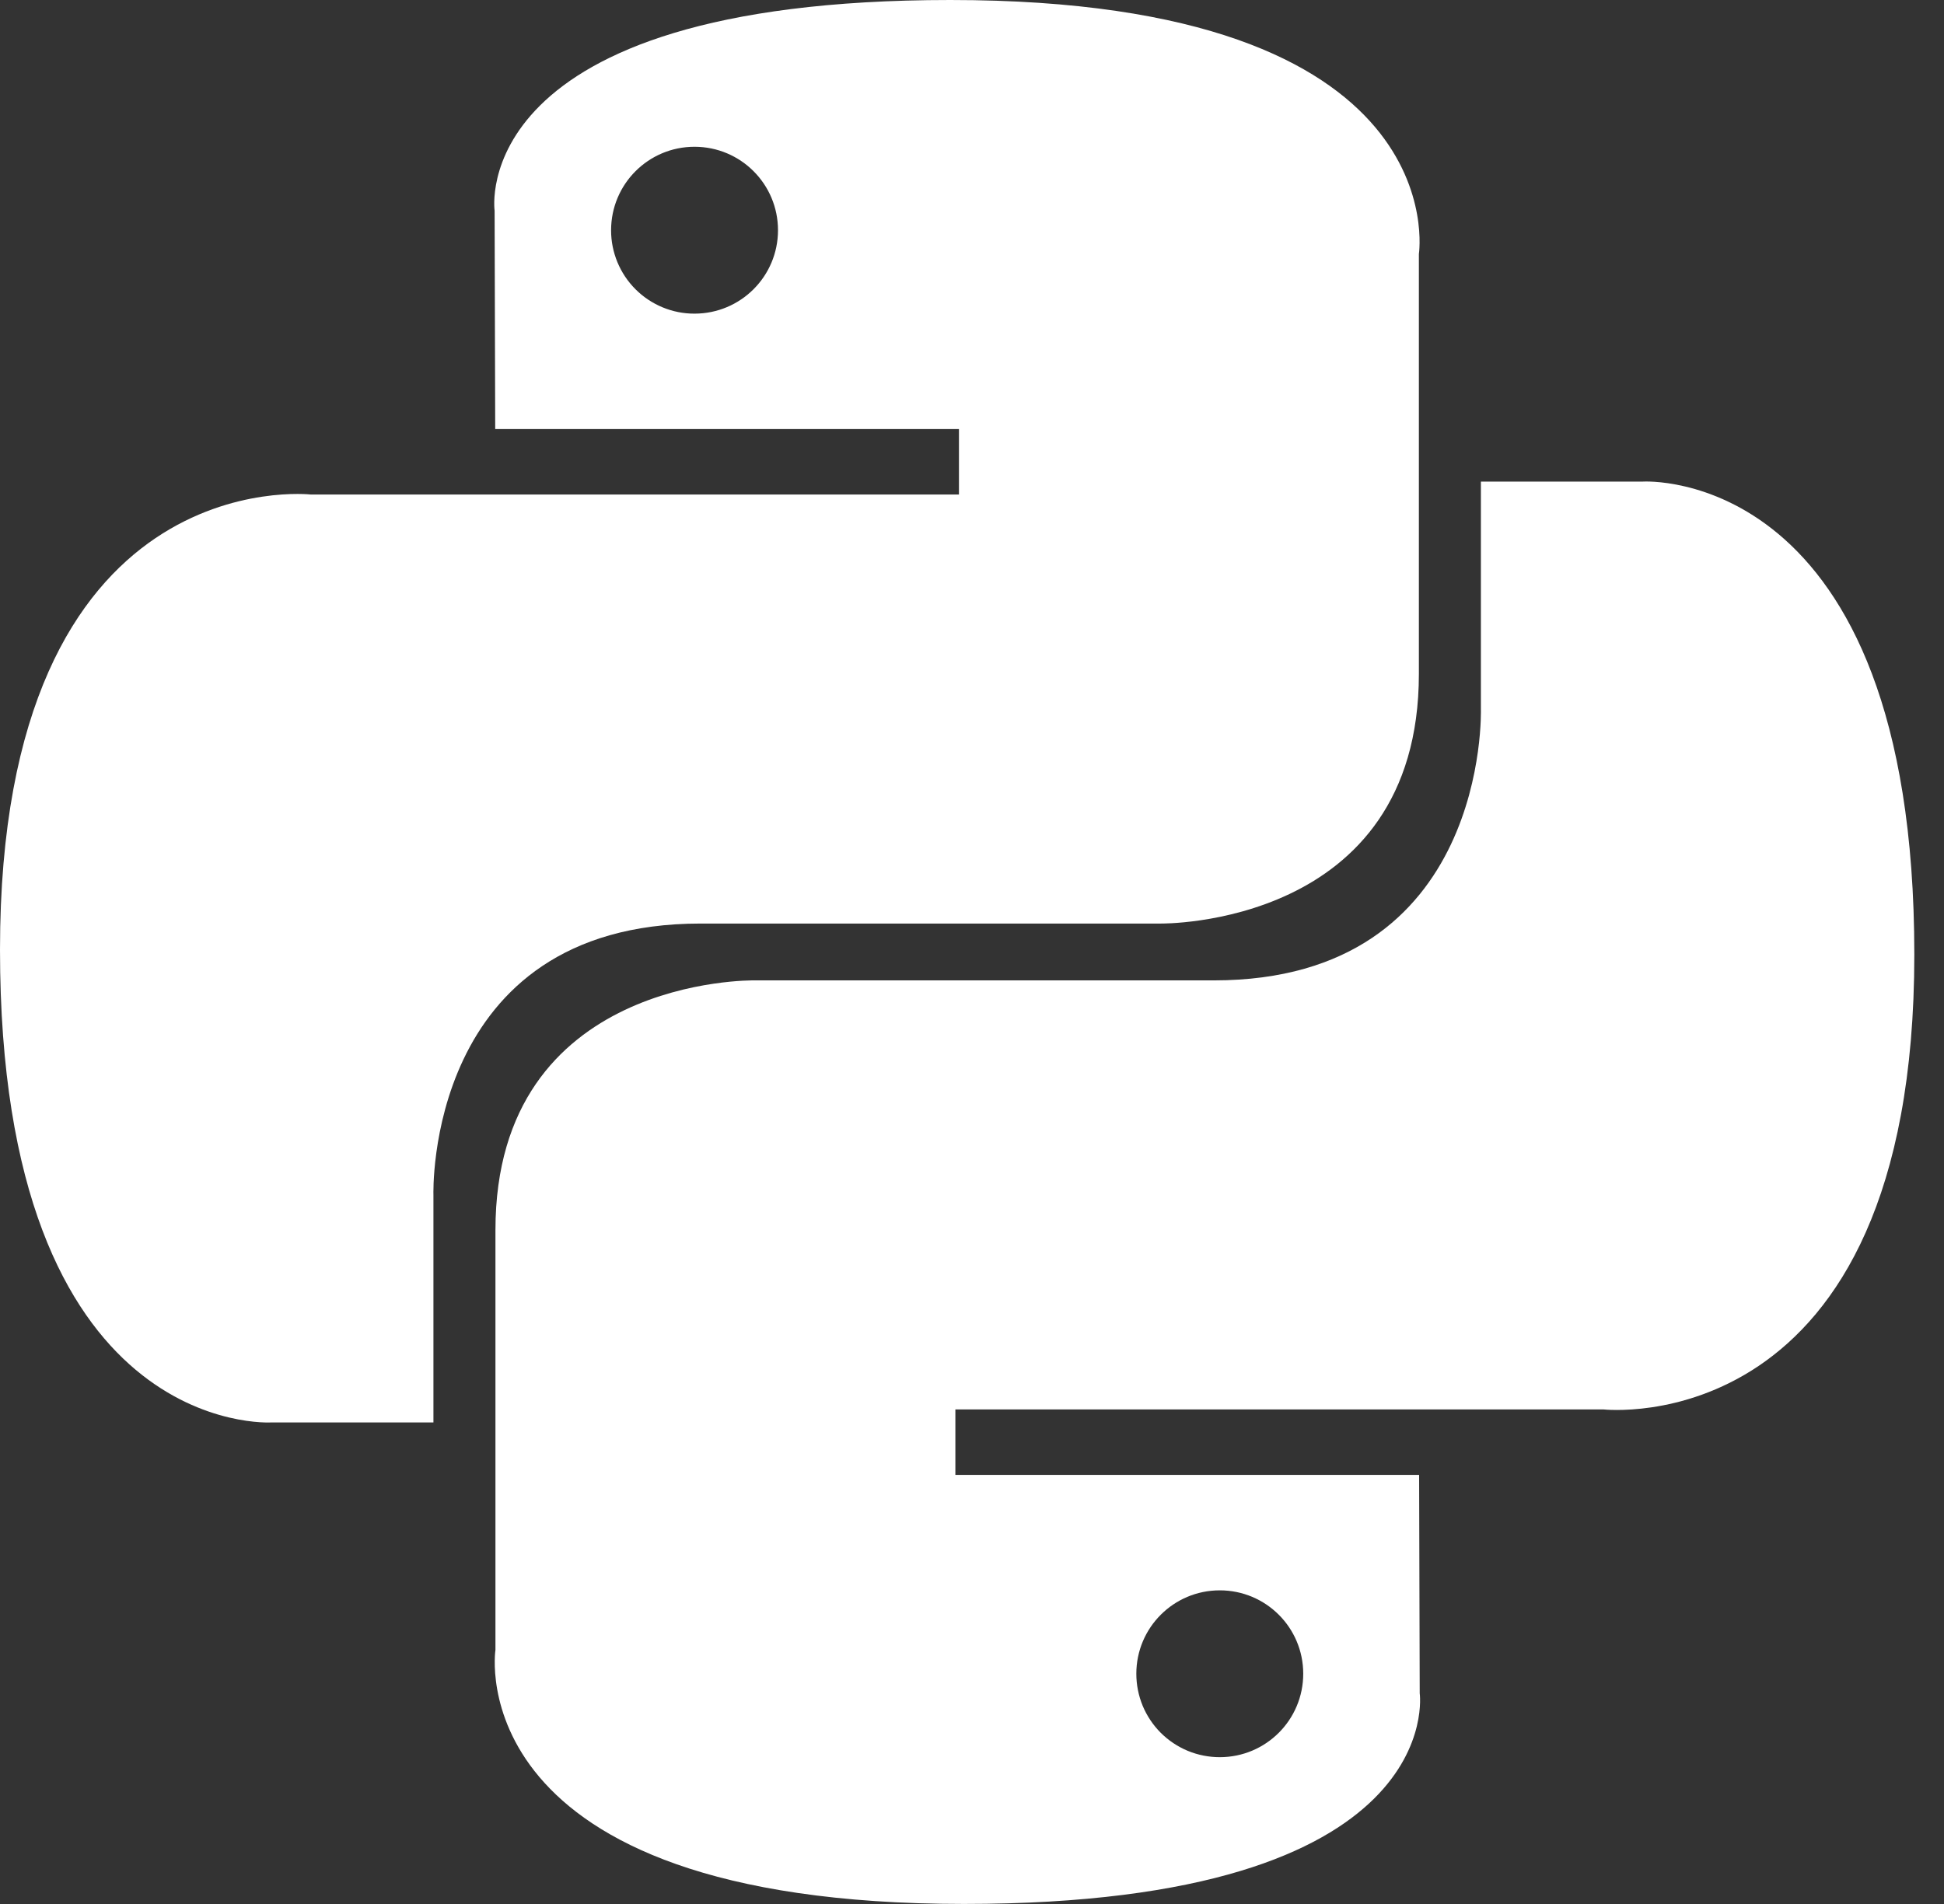
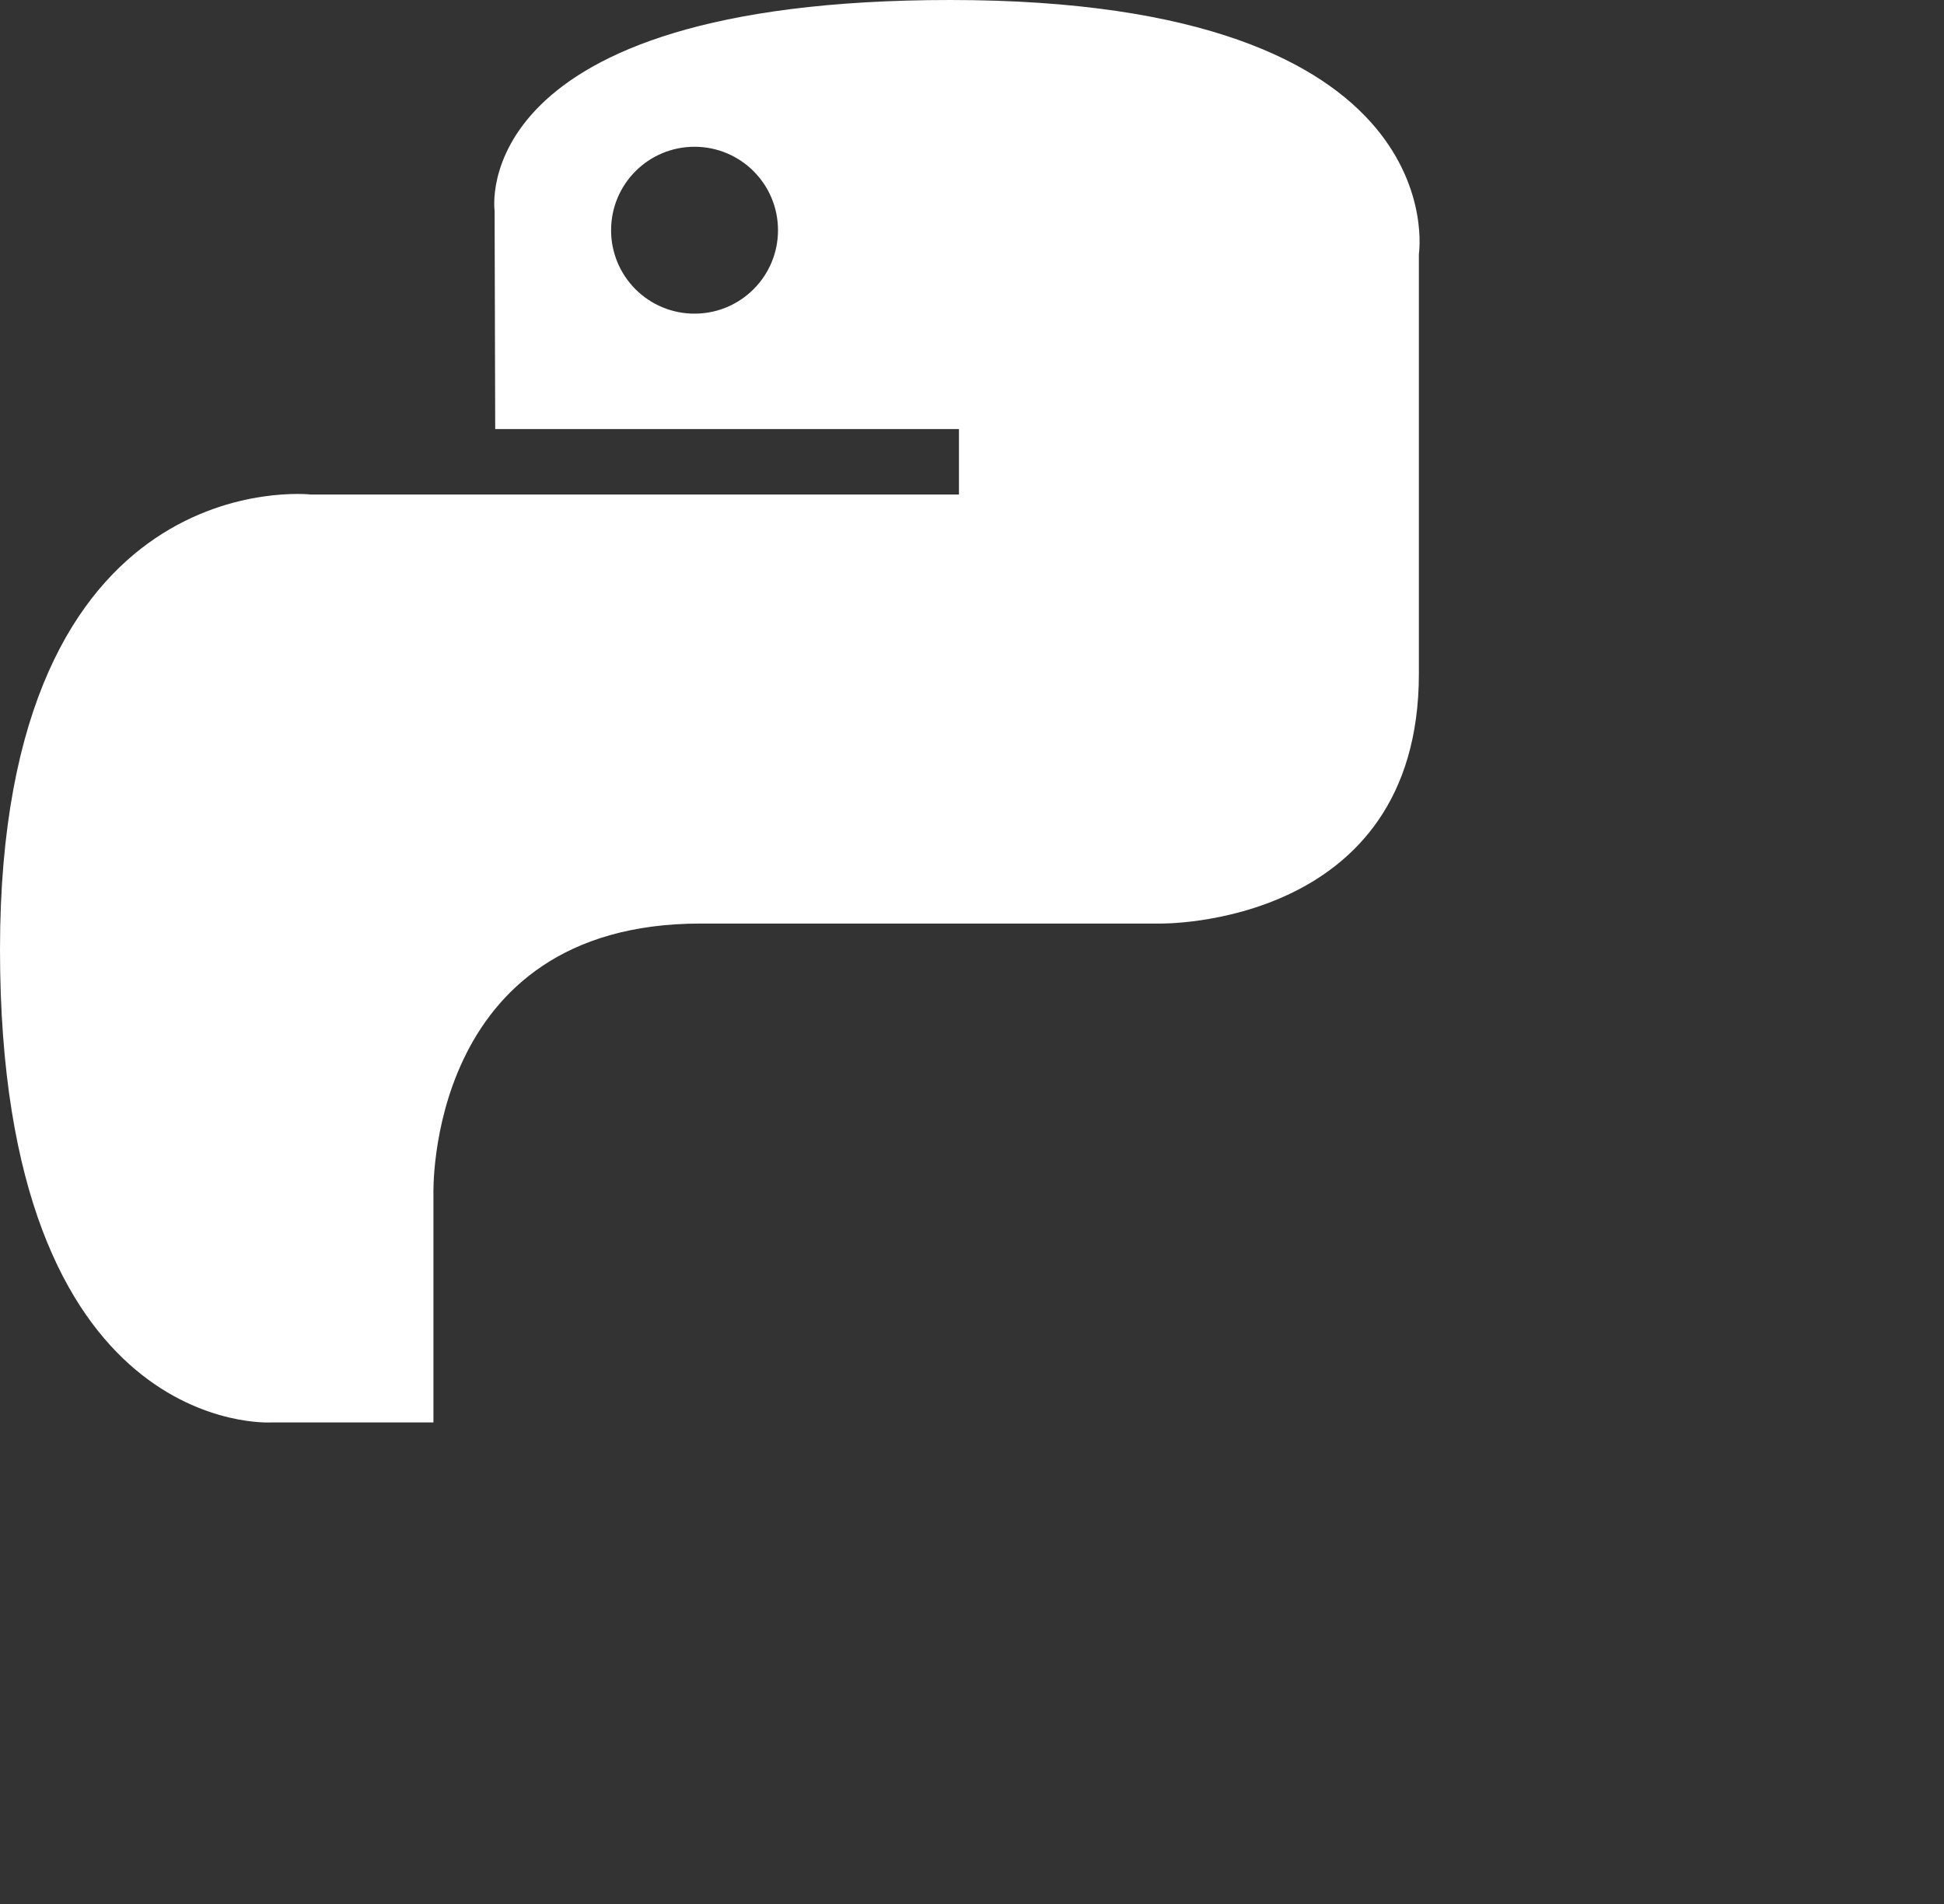
<svg xmlns="http://www.w3.org/2000/svg" width="49" height="48" viewBox="0 0 49 48" fill="none">
  <rect x="0" y="0" width="49" height="48" fill="#333333" stroke="none" />
  <path d="M23.953 0C11.703 0 12.467 5.312 12.467 5.312L12.482 10.816H24.171V12.467H7.836C7.836 12.467 0 11.577 0 23.939C0 36.297 6.841 35.86 6.841 35.86H10.925V30.124C10.925 30.124 10.704 23.283 17.657 23.283H29.25C29.25 23.283 35.764 23.389 35.764 16.988V6.404C35.764 6.404 36.753 0 23.953 0ZM17.506 3.7C18.669 3.7 19.61 4.641 19.61 5.804C19.61 6.966 18.669 7.907 17.506 7.907C17.23 7.908 16.956 7.854 16.701 7.748C16.445 7.642 16.213 7.487 16.018 7.292C15.823 7.097 15.668 6.865 15.562 6.609C15.457 6.354 15.402 6.08 15.403 5.804C15.403 4.641 16.344 3.7 17.506 3.7Z" fill="white" />
-   <path d="M24.299 47.999C36.549 47.999 35.785 42.687 35.785 42.687L35.77 37.183H24.081V35.532H40.414C40.414 35.532 48.252 36.422 48.252 24.062C48.252 11.702 41.411 12.141 41.411 12.141H37.327V17.875C37.327 17.875 37.547 24.716 30.595 24.716H19.002C19.002 24.716 12.488 24.611 12.488 31.012V41.595C12.488 41.595 11.499 47.999 24.299 47.999ZM30.745 44.299C30.469 44.299 30.195 44.245 29.94 44.14C29.685 44.034 29.453 43.879 29.257 43.684C29.062 43.488 28.907 43.256 28.801 43.001C28.696 42.745 28.642 42.472 28.642 42.195C28.642 41.034 29.583 40.093 30.745 40.093C31.908 40.093 32.849 41.033 32.849 42.195C32.849 43.359 31.908 44.299 30.745 44.299Z" fill="white" />
</svg>